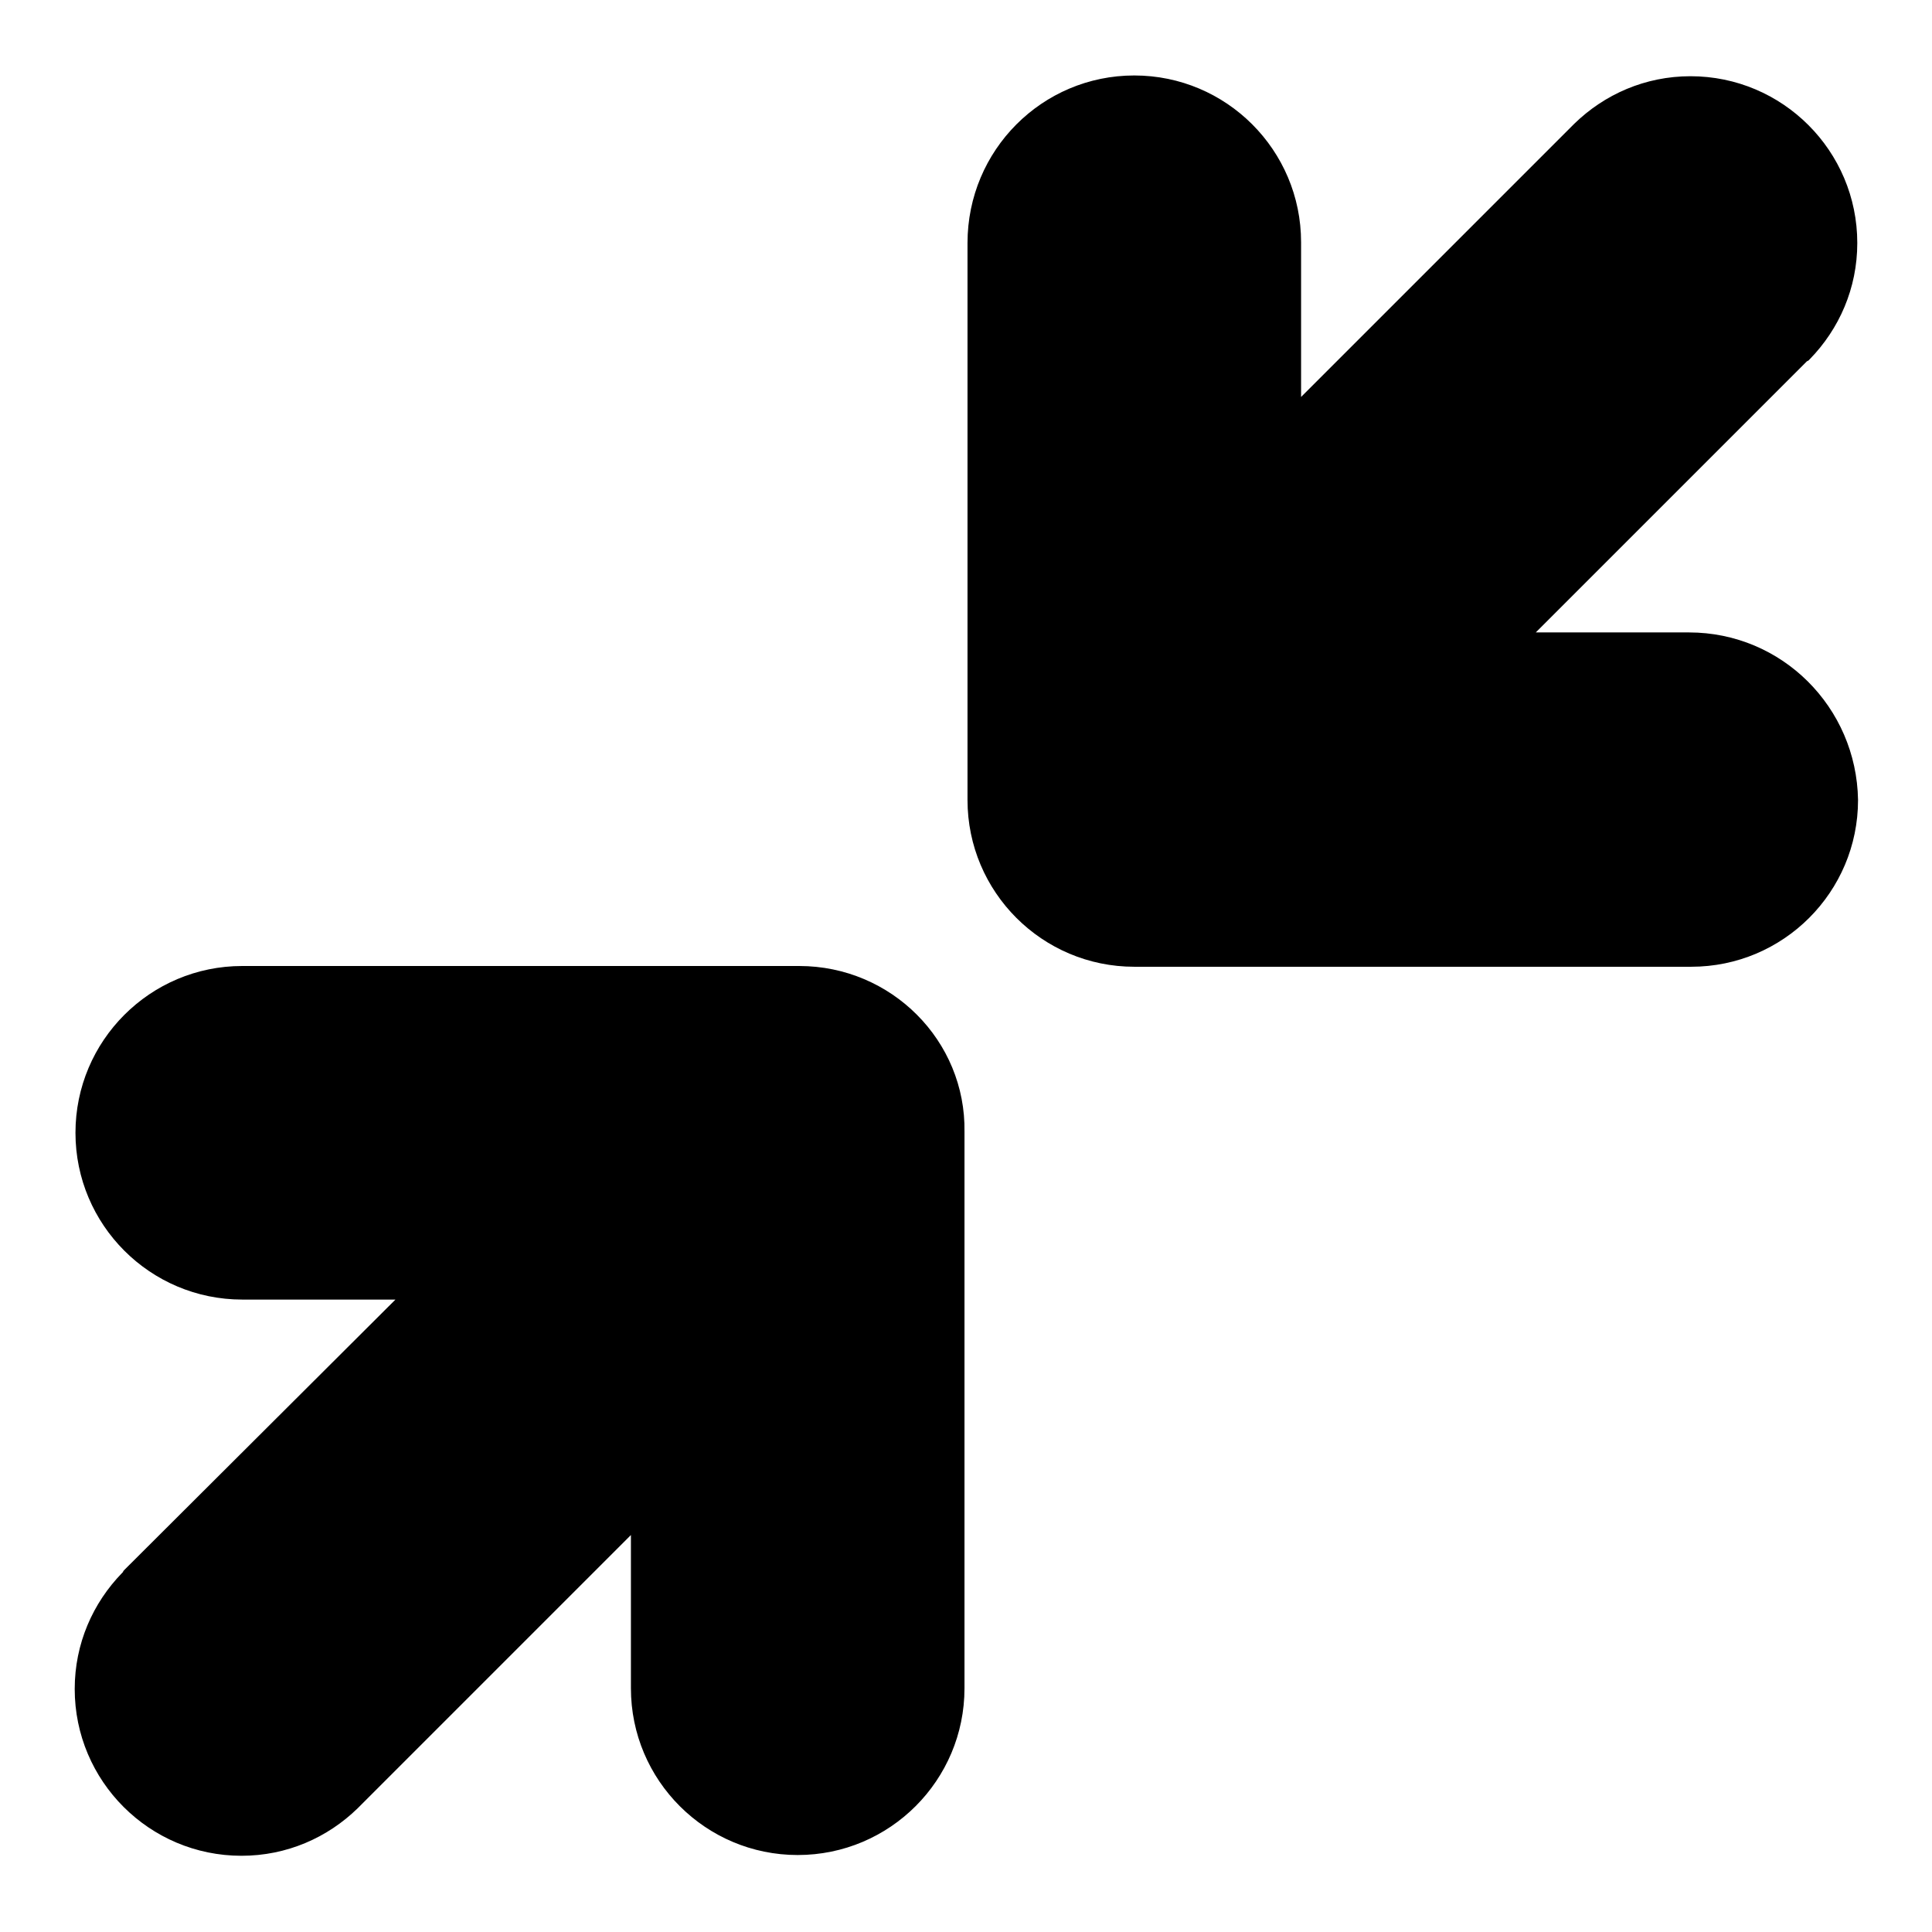
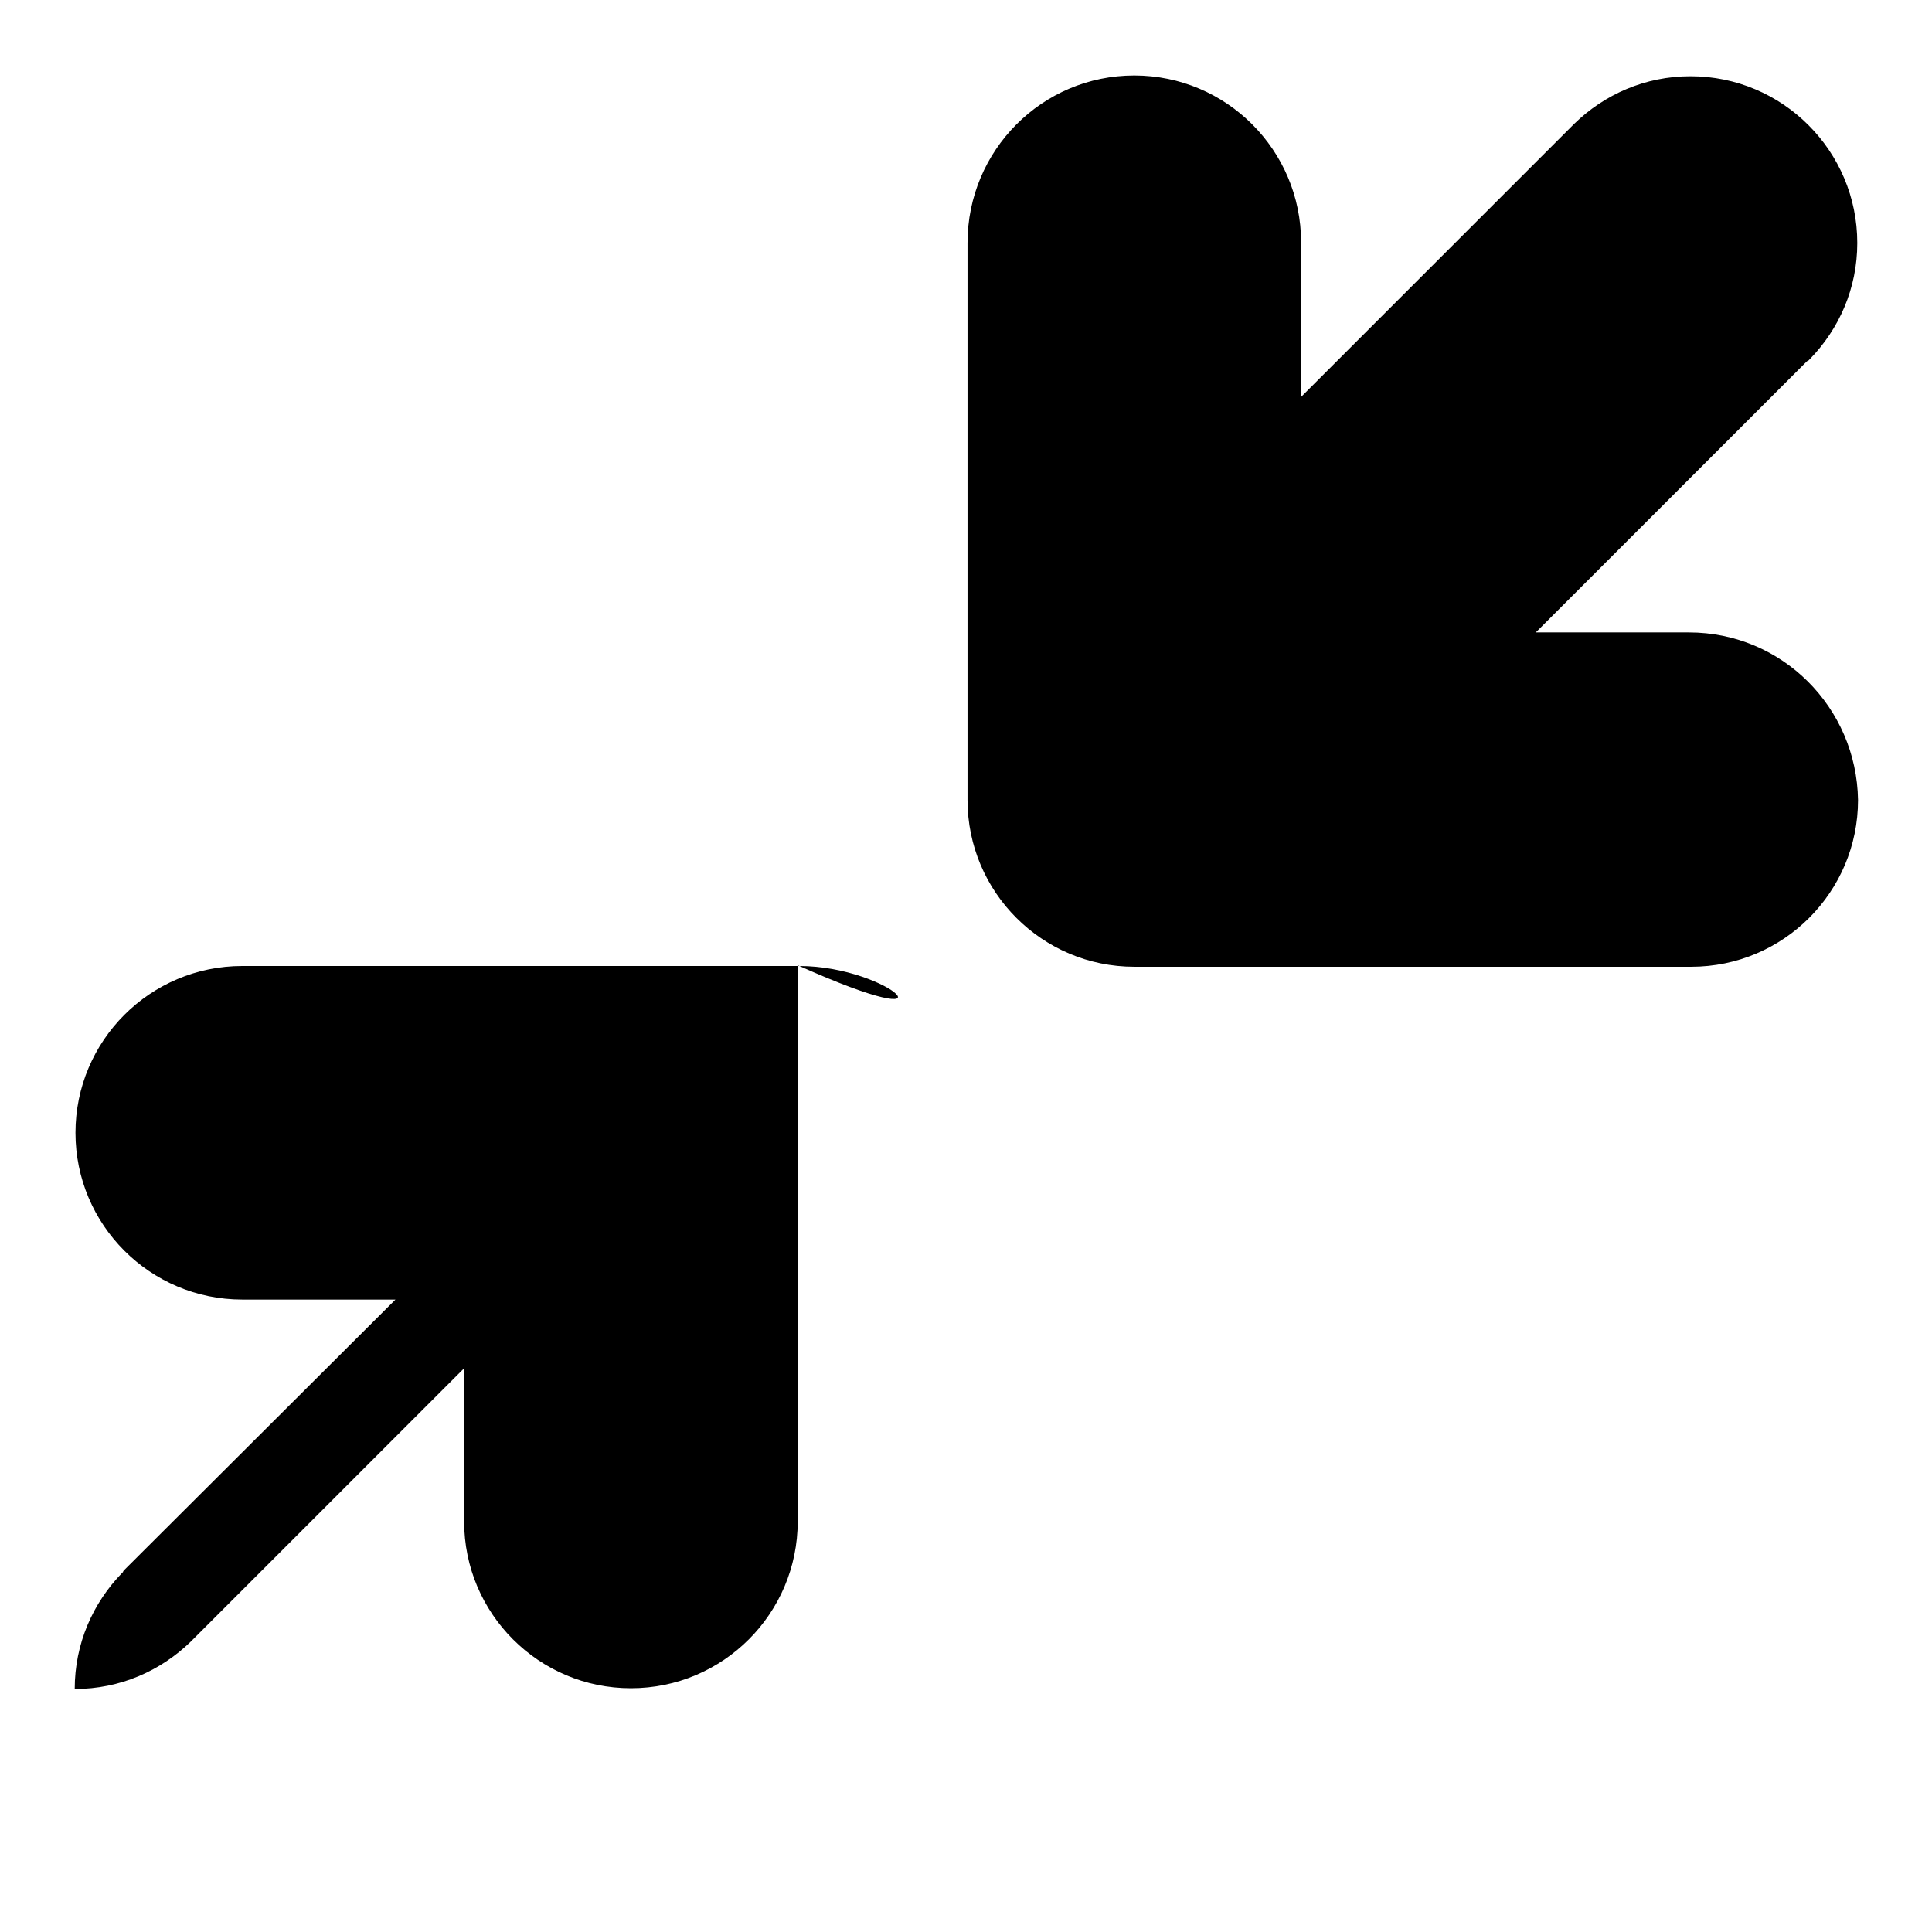
<svg xmlns="http://www.w3.org/2000/svg" version="1.1" x="0px" y="0px" viewBox="0 0 256 256" enable-background="new 0 0 256 256" xml:space="preserve">
  <g>
    <g>
-       <path fill="#000000" d="M105.9,128H32.1c-12.2,0-22.1,9.9-22.1,22.1c0,12.2,9.9,22.1,22.1,22.1h20.3l-35.9,35.8c-0.1,0.1-0.2,0.2-0.2,0.3l-0.1,0.1v0c-3.9,4-6.3,9.4-6.3,15.4c0,12.2,9.9,22.1,22.1,22.1c6,0,11.4-2.4,15.4-6.3l0,0l36.2-36.2v20.3c0,12.2,9.9,22.1,22.1,22.1s22.1-9.9,22.1-22.1v-73.7C128,137.9,118.1,128,105.9,128z M223.8,83.8h-20.3l35.9-35.9c0,0,0.1-0.1,0.2-0.1l0.2-0.2l0,0c3.9-4,6.3-9.4,6.3-15.4c0-12.2-9.9-22.1-22.1-22.1c-6,0-11.4,2.4-15.4,6.3l0,0l-36.2,36.2V32.1c0-12.2-9.9-22.1-22.1-22.1c-12.2,0-22.1,9.9-22.1,22.2v73.8c0,12.2,9.9,22.1,22.1,22.1h73.8c12.2,0,22.1-9.9,22.1-22.1C246,93.7,236.1,83.8,223.8,83.8z" />
+       <path fill="#000000" d="M105.9,128H32.1c-12.2,0-22.1,9.9-22.1,22.1c0,12.2,9.9,22.1,22.1,22.1h20.3l-35.9,35.8c-0.1,0.1-0.2,0.2-0.2,0.3l-0.1,0.1v0c-3.9,4-6.3,9.4-6.3,15.4c6,0,11.4-2.4,15.4-6.3l0,0l36.2-36.2v20.3c0,12.2,9.9,22.1,22.1,22.1s22.1-9.9,22.1-22.1v-73.7C128,137.9,118.1,128,105.9,128z M223.8,83.8h-20.3l35.9-35.9c0,0,0.1-0.1,0.2-0.1l0.2-0.2l0,0c3.9-4,6.3-9.4,6.3-15.4c0-12.2-9.9-22.1-22.1-22.1c-6,0-11.4,2.4-15.4,6.3l0,0l-36.2,36.2V32.1c0-12.2-9.9-22.1-22.1-22.1c-12.2,0-22.1,9.9-22.1,22.2v73.8c0,12.2,9.9,22.1,22.1,22.1h73.8c12.2,0,22.1-9.9,22.1-22.1C246,93.7,236.1,83.8,223.8,83.8z" />
    </g>
  </g>
</svg>